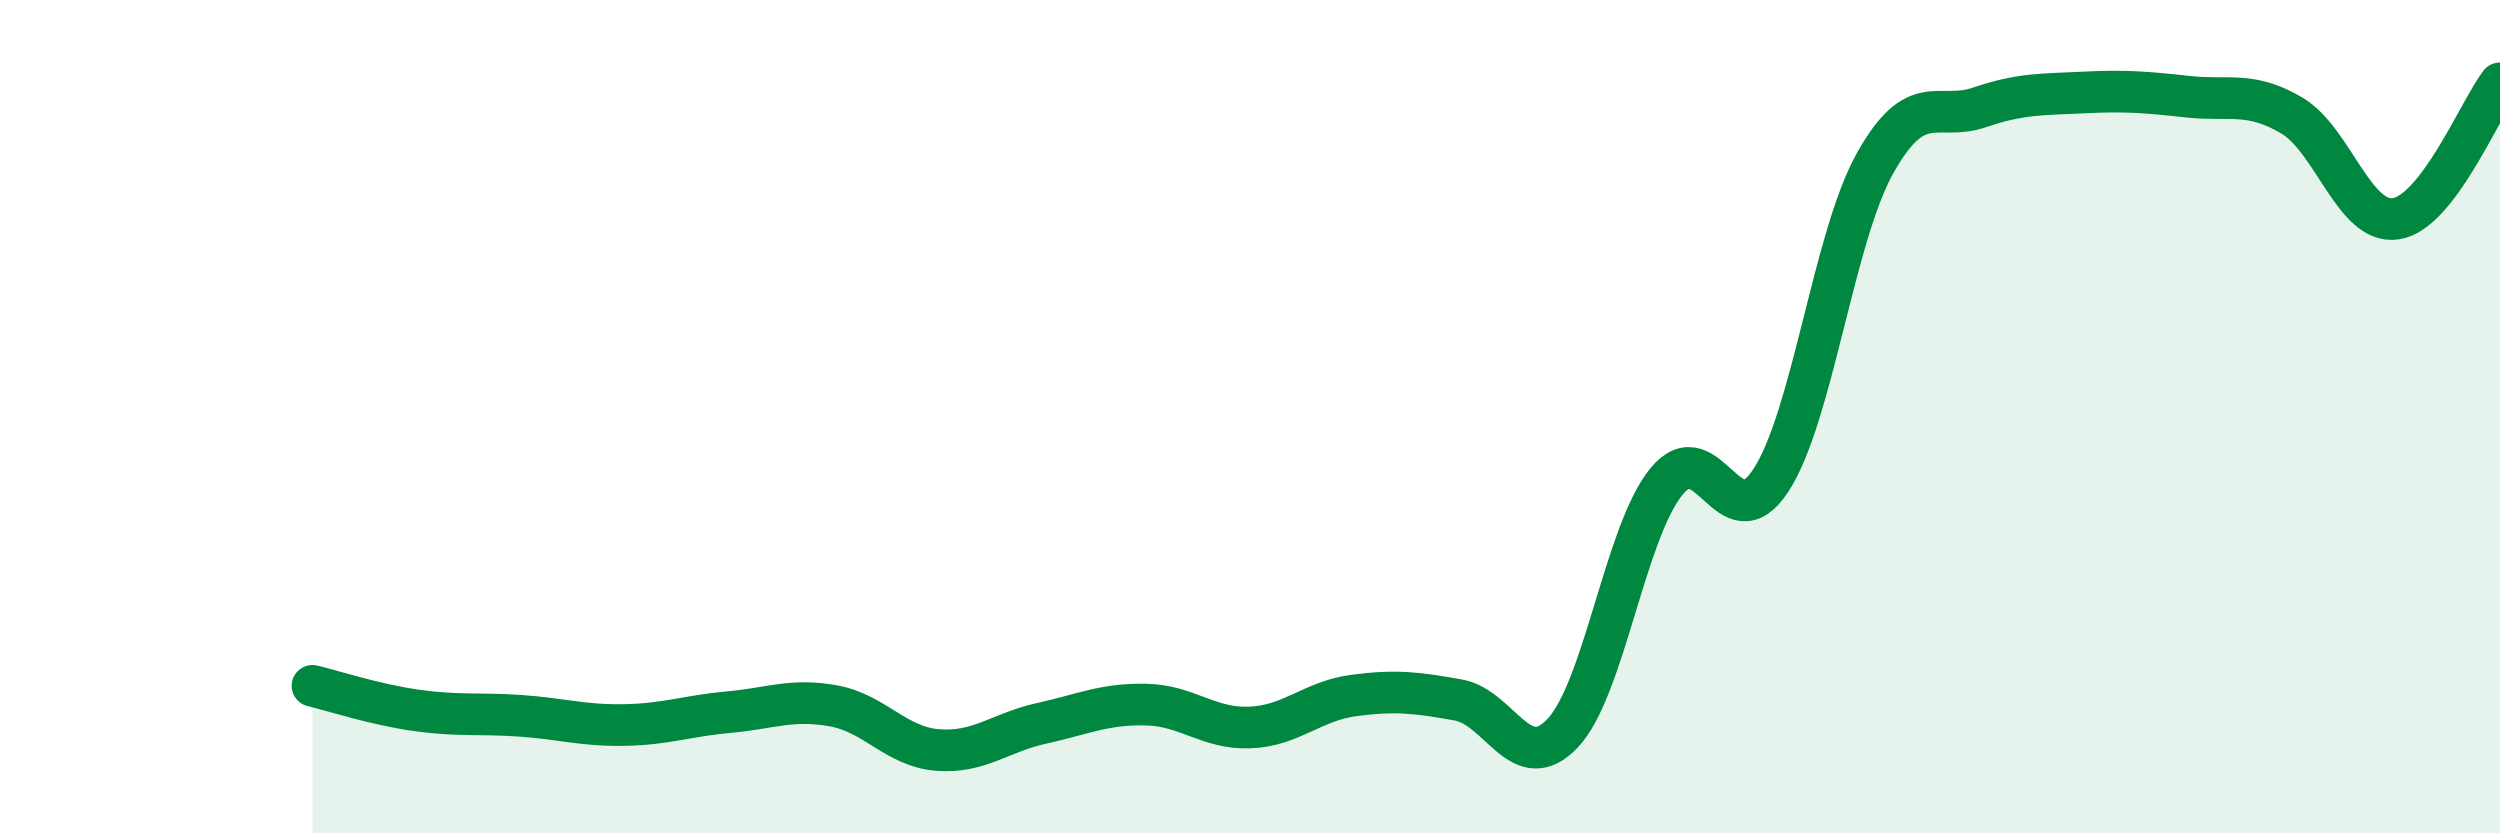
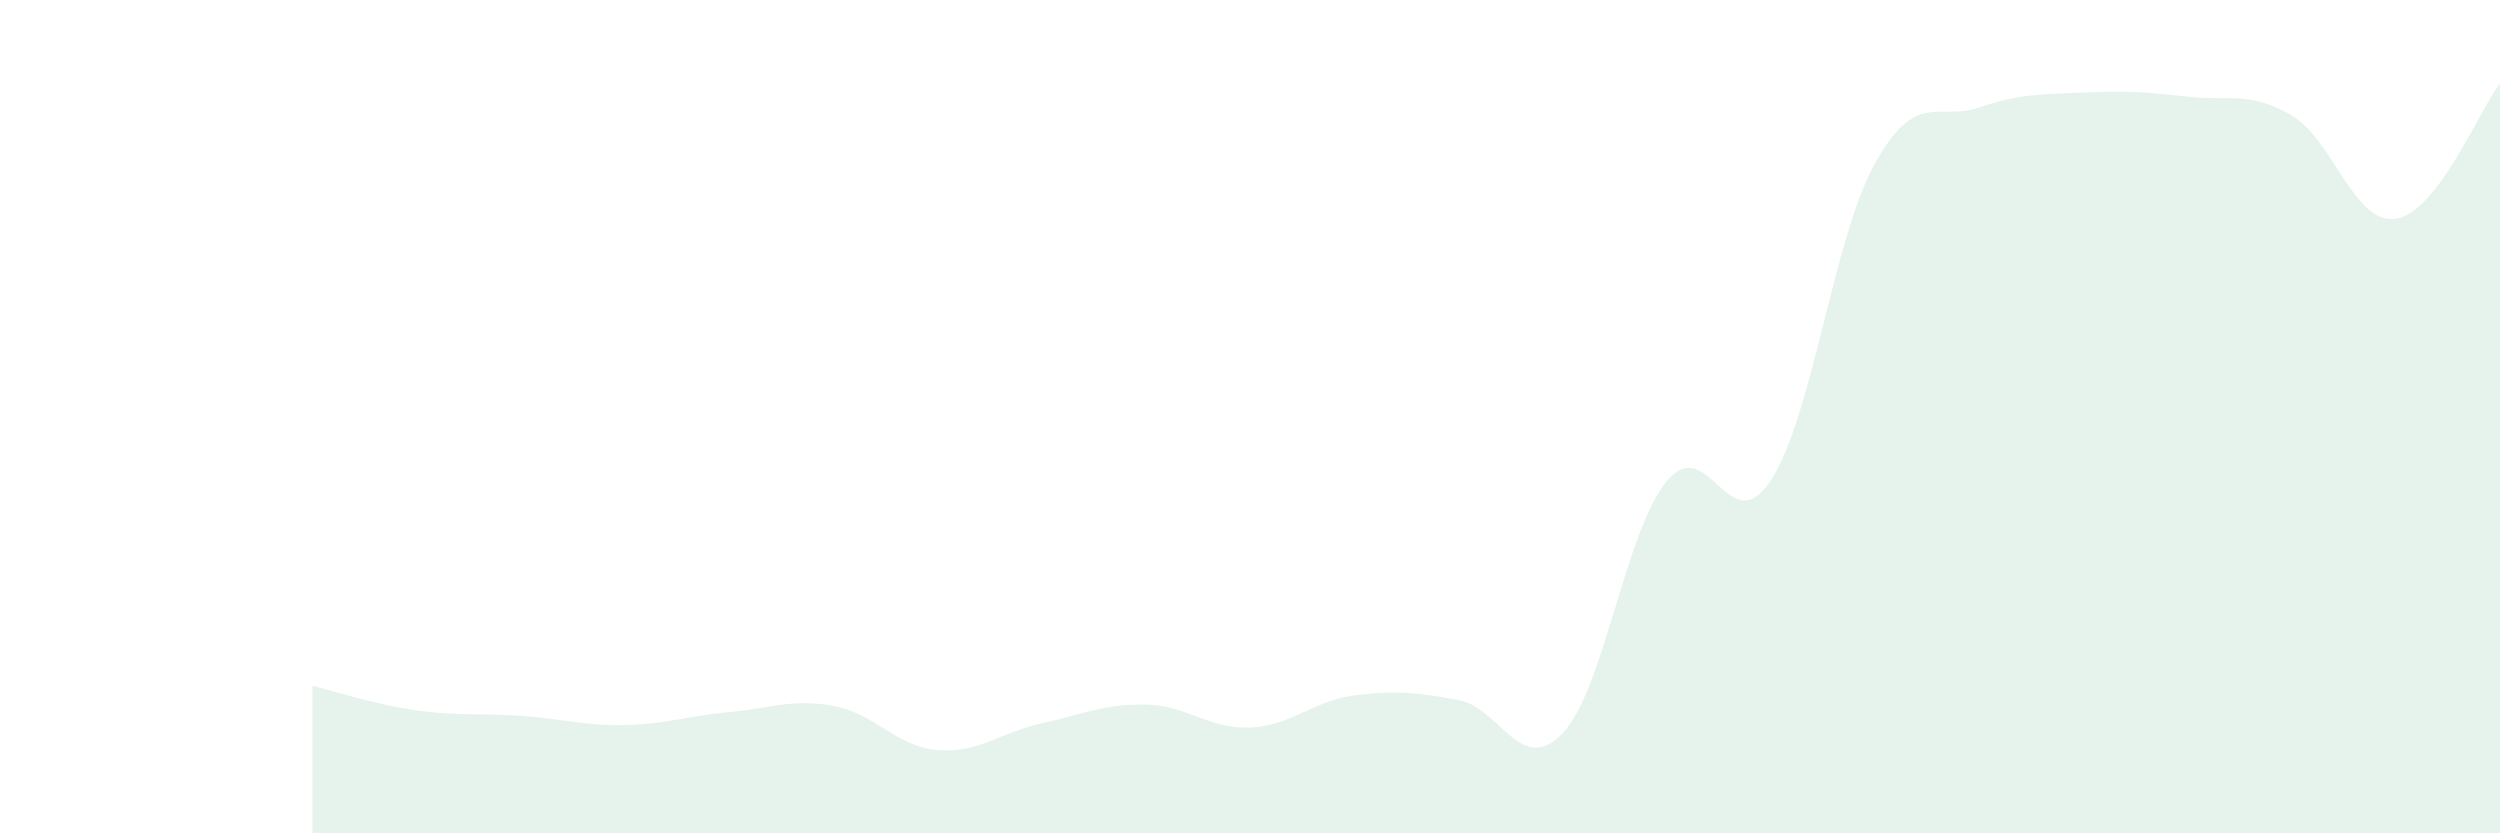
<svg xmlns="http://www.w3.org/2000/svg" width="60" height="20" viewBox="0 0 60 20">
  <path d="M 7.5,16.46 C 8,16.58 9,16.91 10,17.05 C 11,17.19 11.5,17.11 12.5,17.18 C 13.5,17.25 14,17.42 15,17.4 C 16,17.38 16.5,17.18 17.5,17.09 C 18.5,17 19,16.76 20,16.94 C 21,17.12 21.5,17.92 22.5,18 C 23.5,18.08 24,17.58 25,17.36 C 26,17.14 26.5,16.89 27.5,16.91 C 28.5,16.93 29,17.5 30,17.46 C 31,17.42 31.5,16.82 32.5,16.69 C 33.5,16.56 34,16.62 35,16.8 C 36,16.98 36.5,18.65 37.5,17.6 C 38.5,16.55 39,12.76 40,11.55 C 41,10.34 41.5,13.06 42.5,11.53 C 43.5,10 44,5.71 45,3.92 C 46,2.13 46.5,2.92 47.5,2.58 C 48.5,2.24 49,2.27 50,2.22 C 51,2.17 51.5,2.21 52.5,2.32 C 53.5,2.43 54,2.18 55,2.77 C 56,3.36 56.5,5.4 57.5,5.25 C 58.5,5.1 59.5,2.65 60,2L60 20L7.5 20Z" fill="#008740" opacity="0.1" stroke-linecap="round" stroke-linejoin="round" />
-   <path d="M 7.5,16.46 C 8,16.58 9,16.91 10,17.05 C 11,17.19 11.5,17.11 12.5,17.18 C 13.5,17.25 14,17.42 15,17.4 C 16,17.38 16.5,17.18 17.5,17.09 C 18.5,17 19,16.76 20,16.94 C 21,17.12 21.5,17.92 22.5,18 C 23.5,18.08 24,17.58 25,17.36 C 26,17.14 26.5,16.89 27.5,16.91 C 28.5,16.93 29,17.5 30,17.46 C 31,17.42 31.5,16.82 32.5,16.69 C 33.5,16.56 34,16.62 35,16.8 C 36,16.98 36.5,18.65 37.5,17.6 C 38.5,16.55 39,12.76 40,11.55 C 41,10.34 41.5,13.06 42.5,11.53 C 43.5,10 44,5.71 45,3.92 C 46,2.13 46.5,2.92 47.5,2.58 C 48.5,2.24 49,2.27 50,2.22 C 51,2.17 51.5,2.21 52.5,2.32 C 53.5,2.43 54,2.18 55,2.77 C 56,3.36 56.5,5.4 57.5,5.25 C 58.5,5.1 59.5,2.65 60,2" stroke="#008740" stroke-width="1" fill="none" stroke-linecap="round" stroke-linejoin="round" />
</svg>